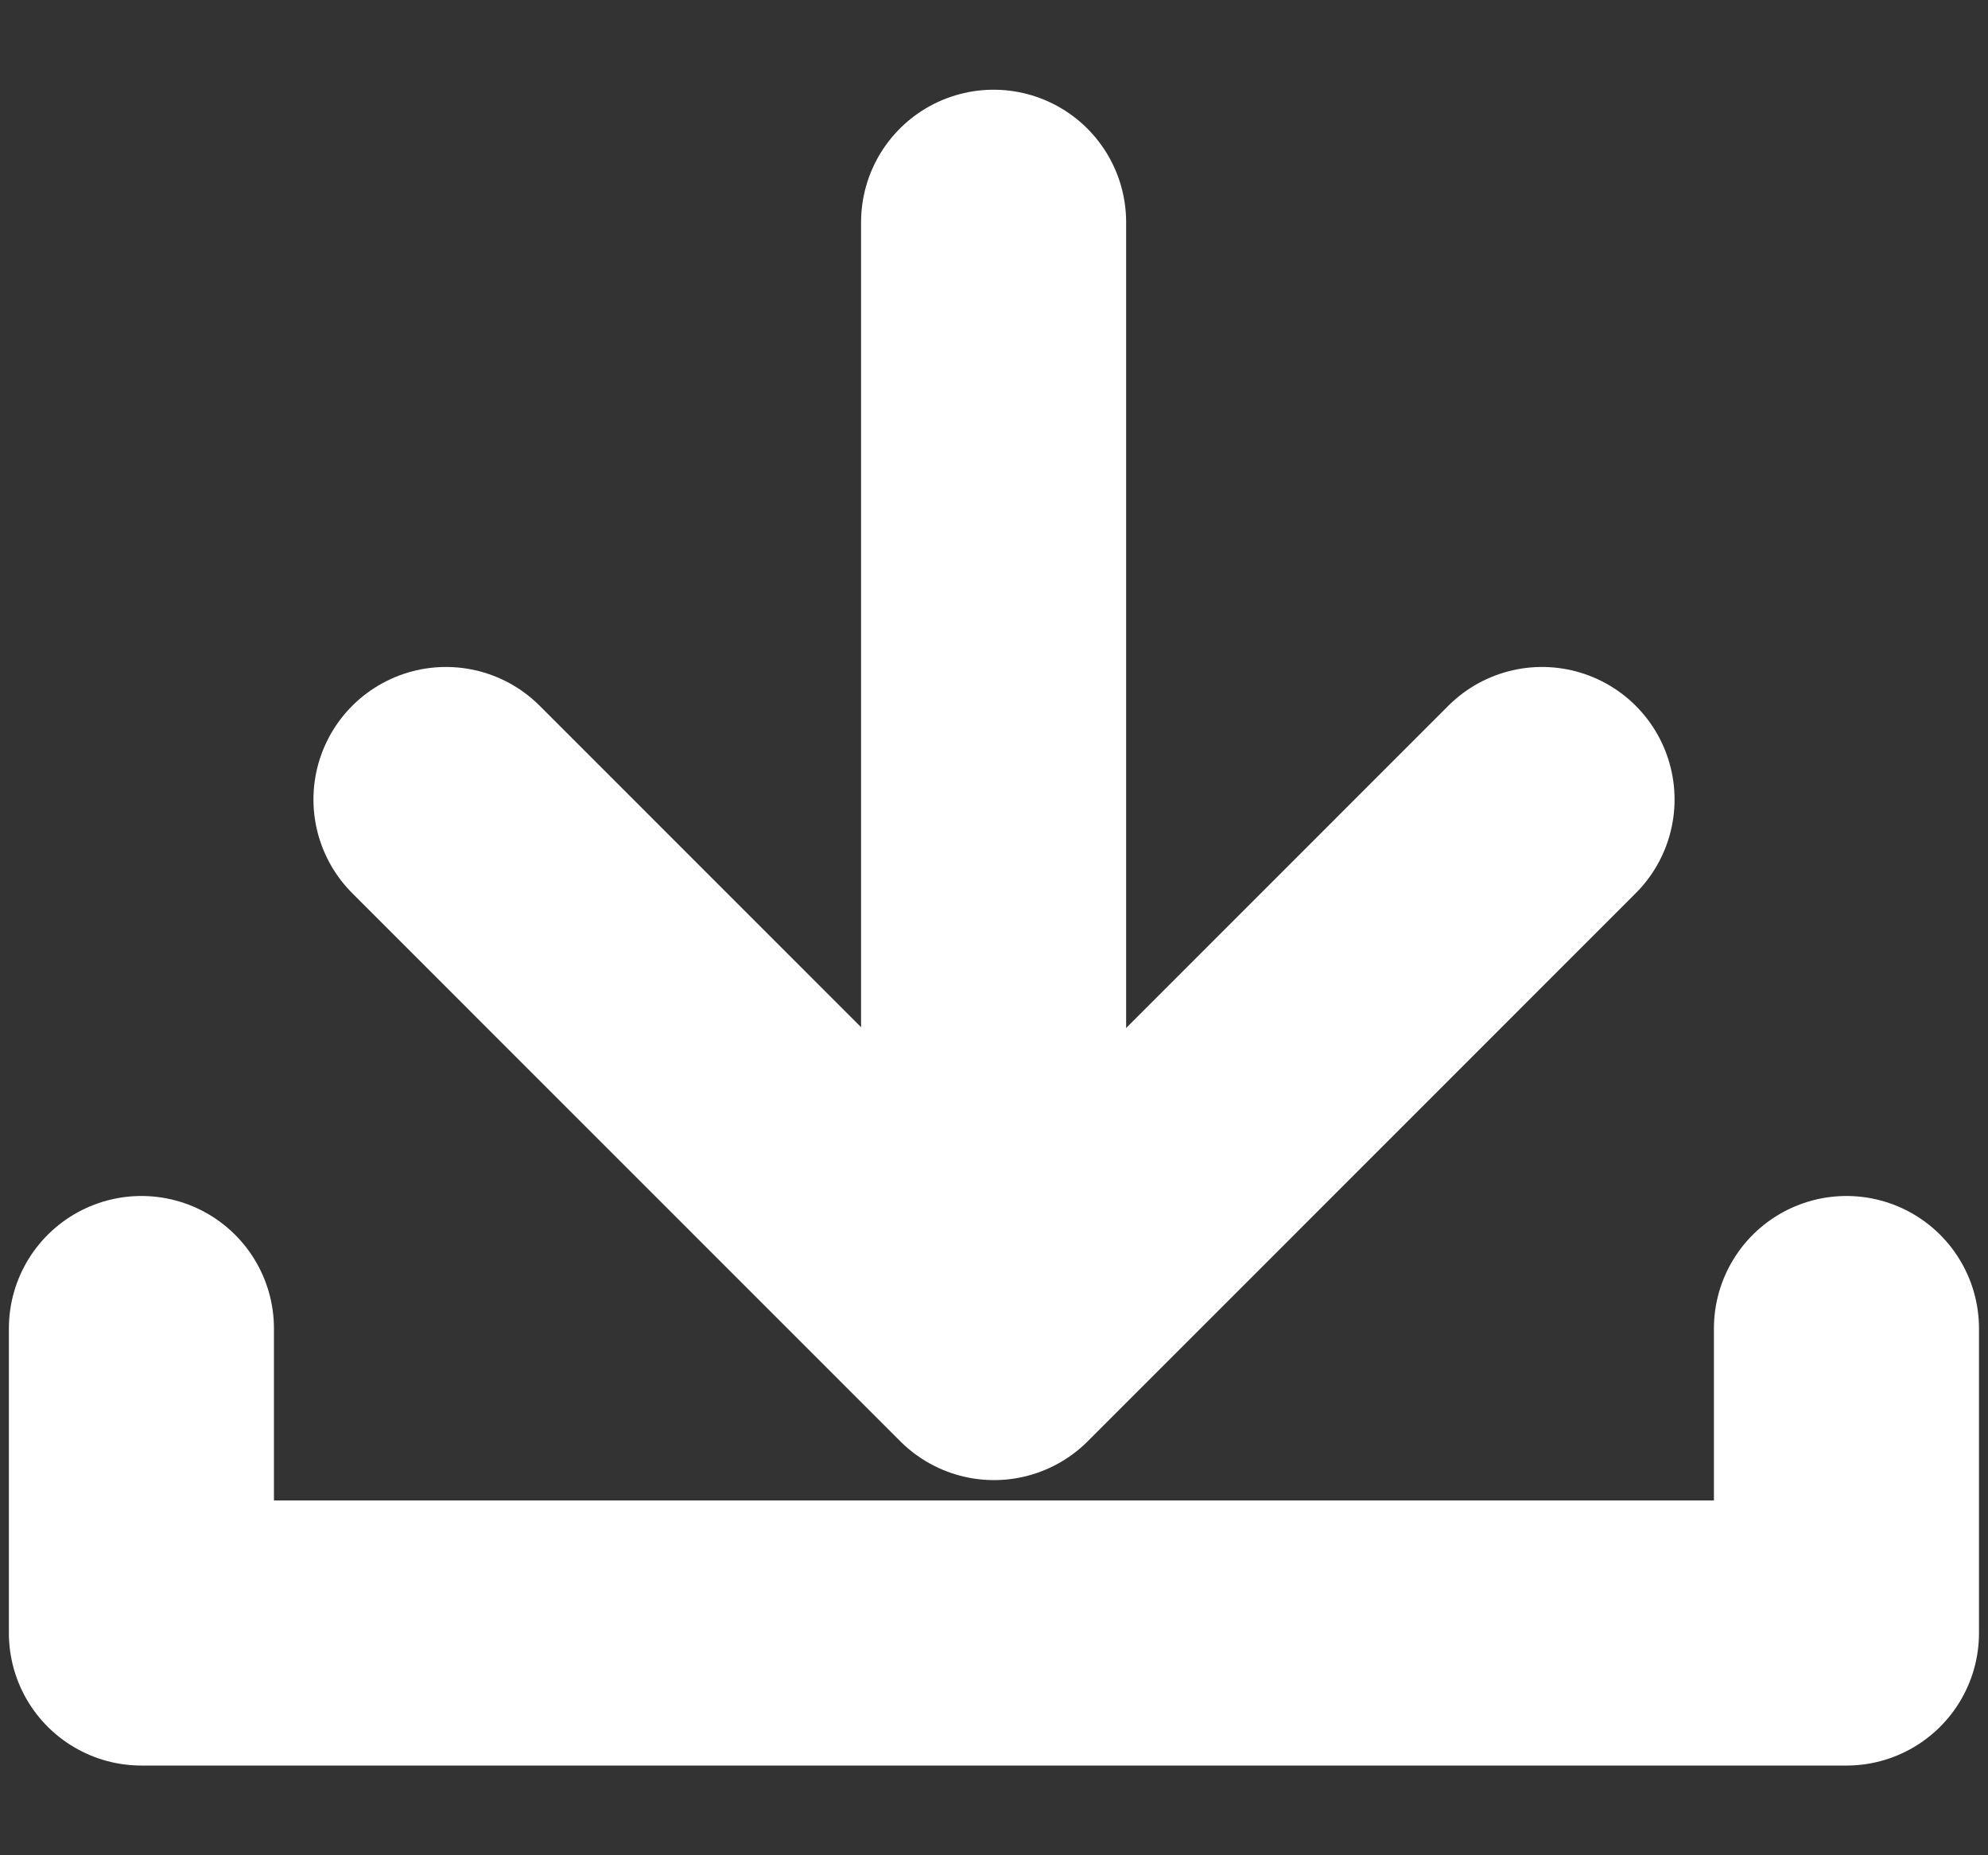
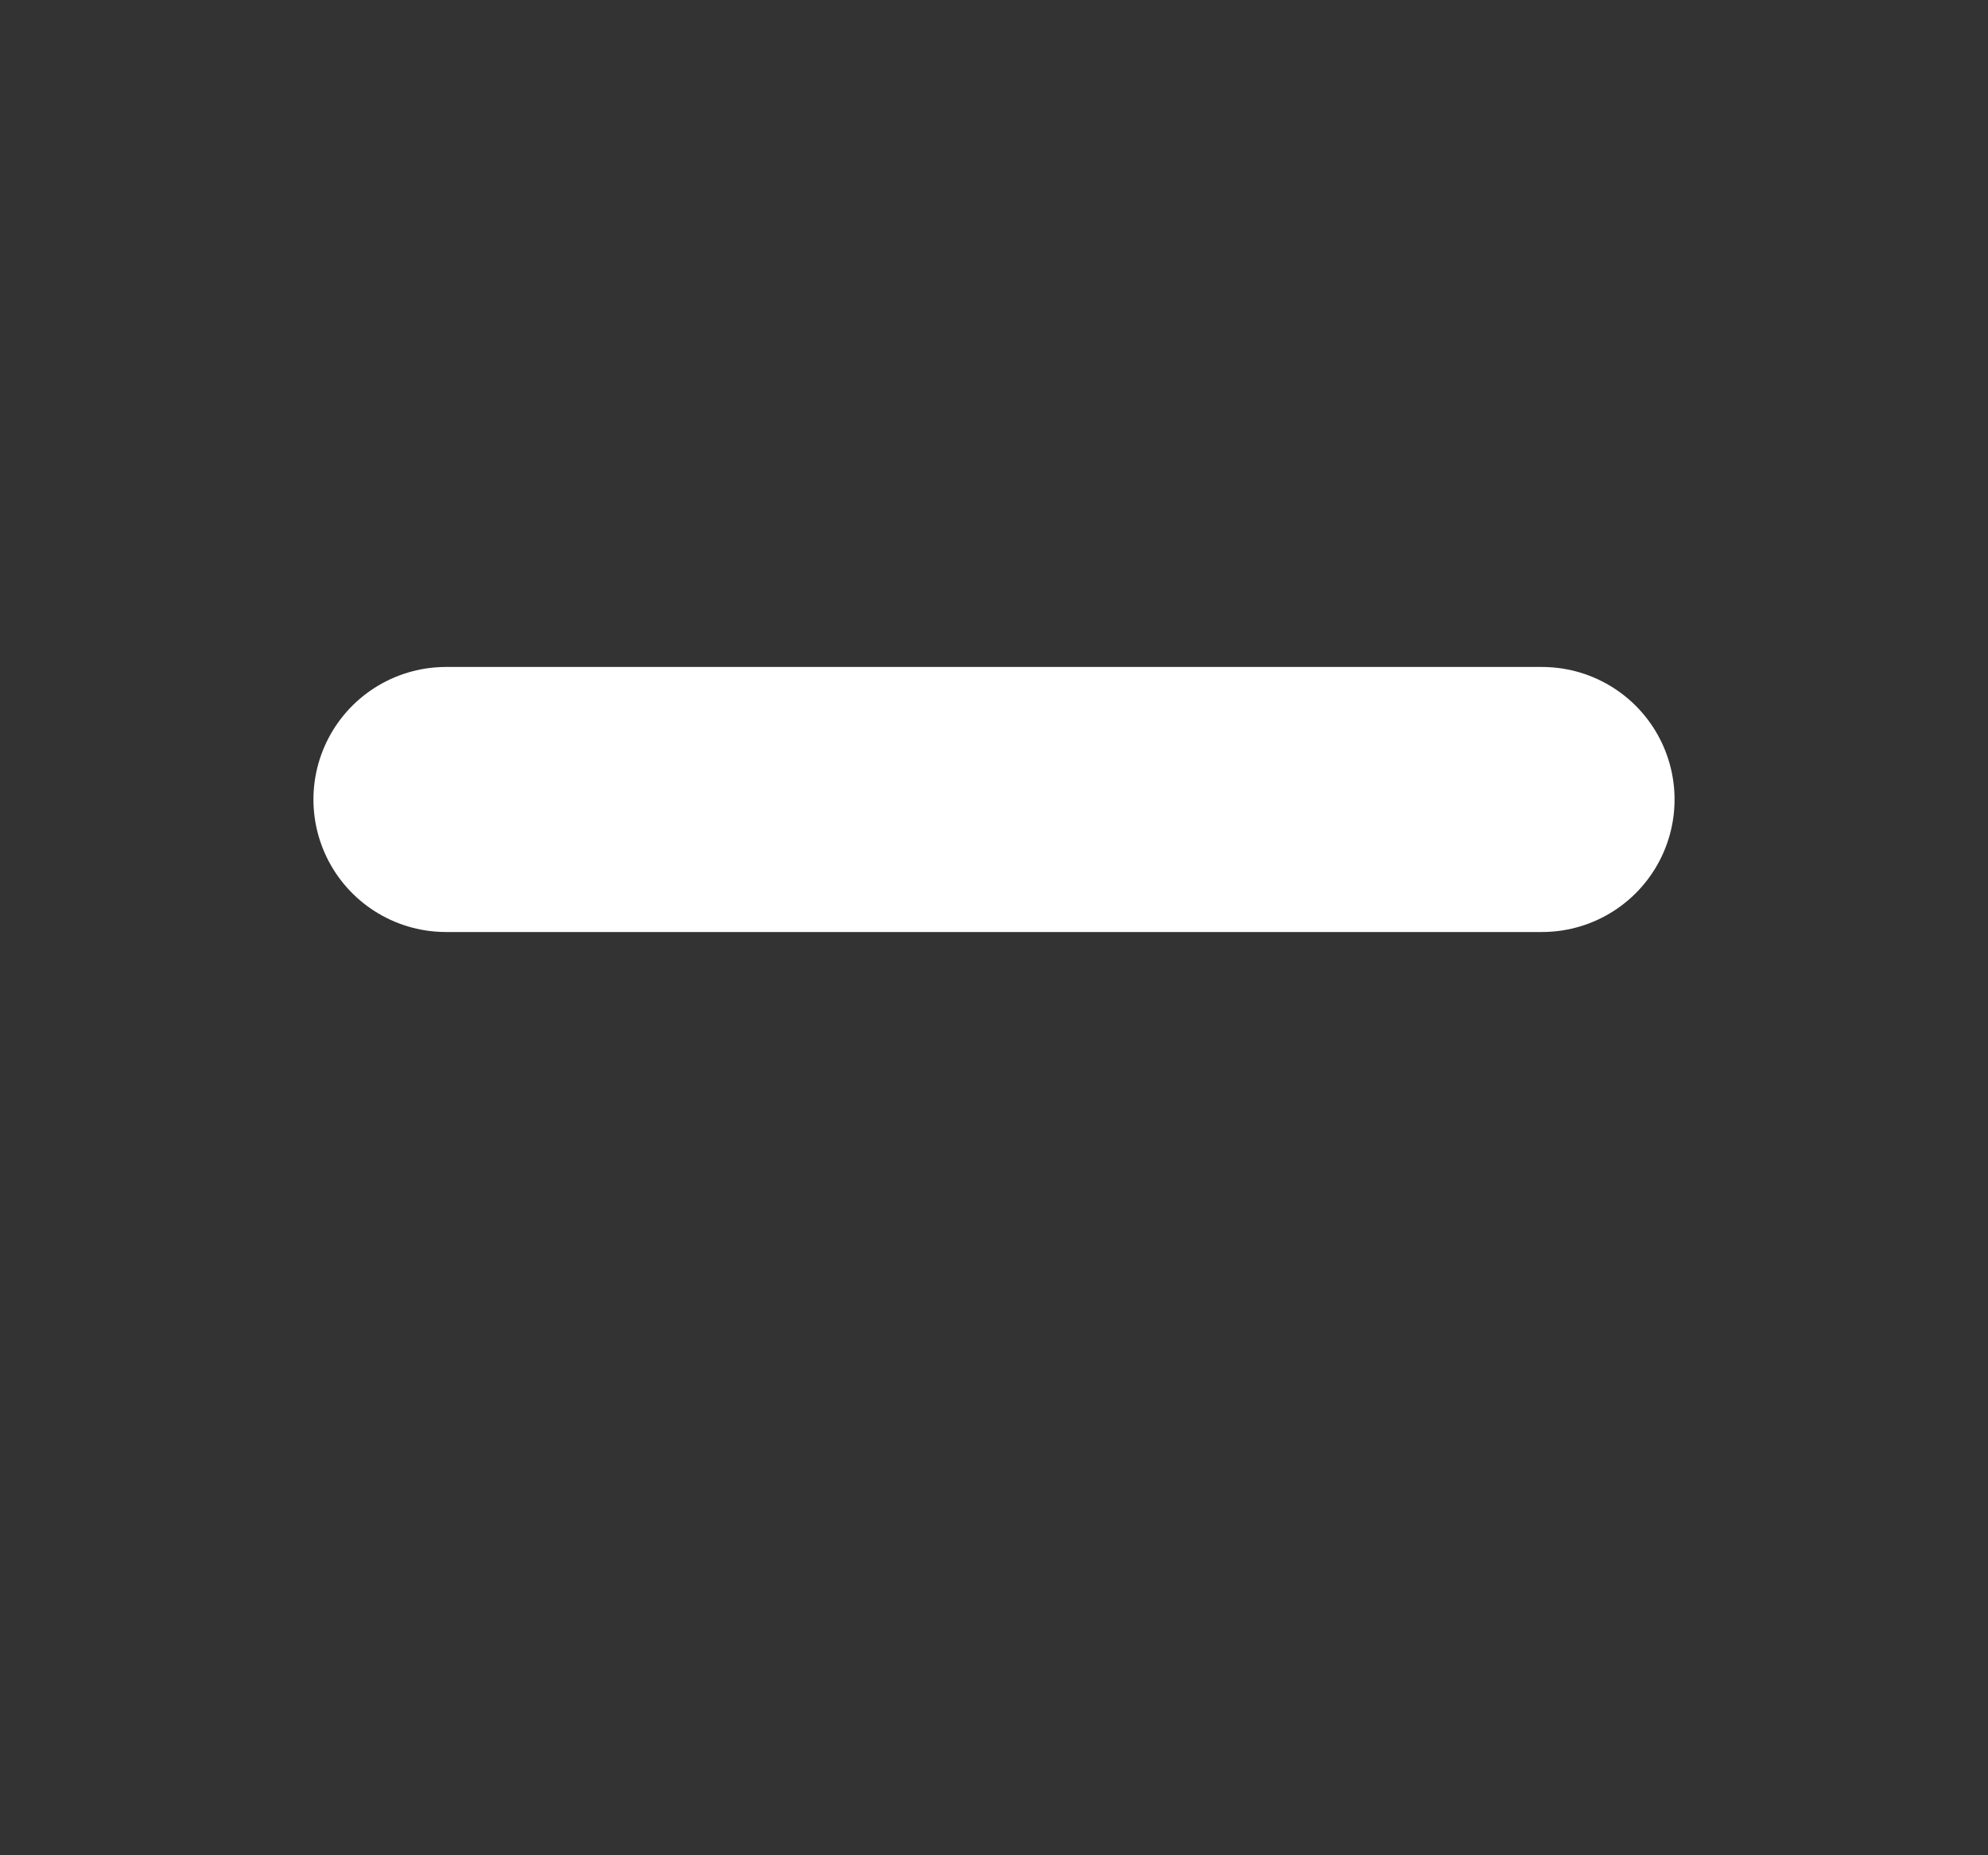
<svg xmlns="http://www.w3.org/2000/svg" width="15" height="14" viewBox="0 0 15 14" fill="none">
  <rect x="0" y="0" width="15" height="14" fill="#333333" stroke="none" />
-   <path d="M1.067 10.025V12.323H13.932V10.025" stroke="white" stroke-width="2" stroke-linecap="round" stroke-linejoin="round" />
-   <path d="M3.365 6.033L7.5 10.169L11.635 6.033" stroke="white" stroke-width="2" stroke-linecap="round" stroke-linejoin="round" />
-   <path d="M7.497 9.986V1.677" stroke="white" stroke-width="2" stroke-linecap="round" stroke-linejoin="round" />
+   <path d="M3.365 6.033L11.635 6.033" stroke="white" stroke-width="2" stroke-linecap="round" stroke-linejoin="round" />
</svg>